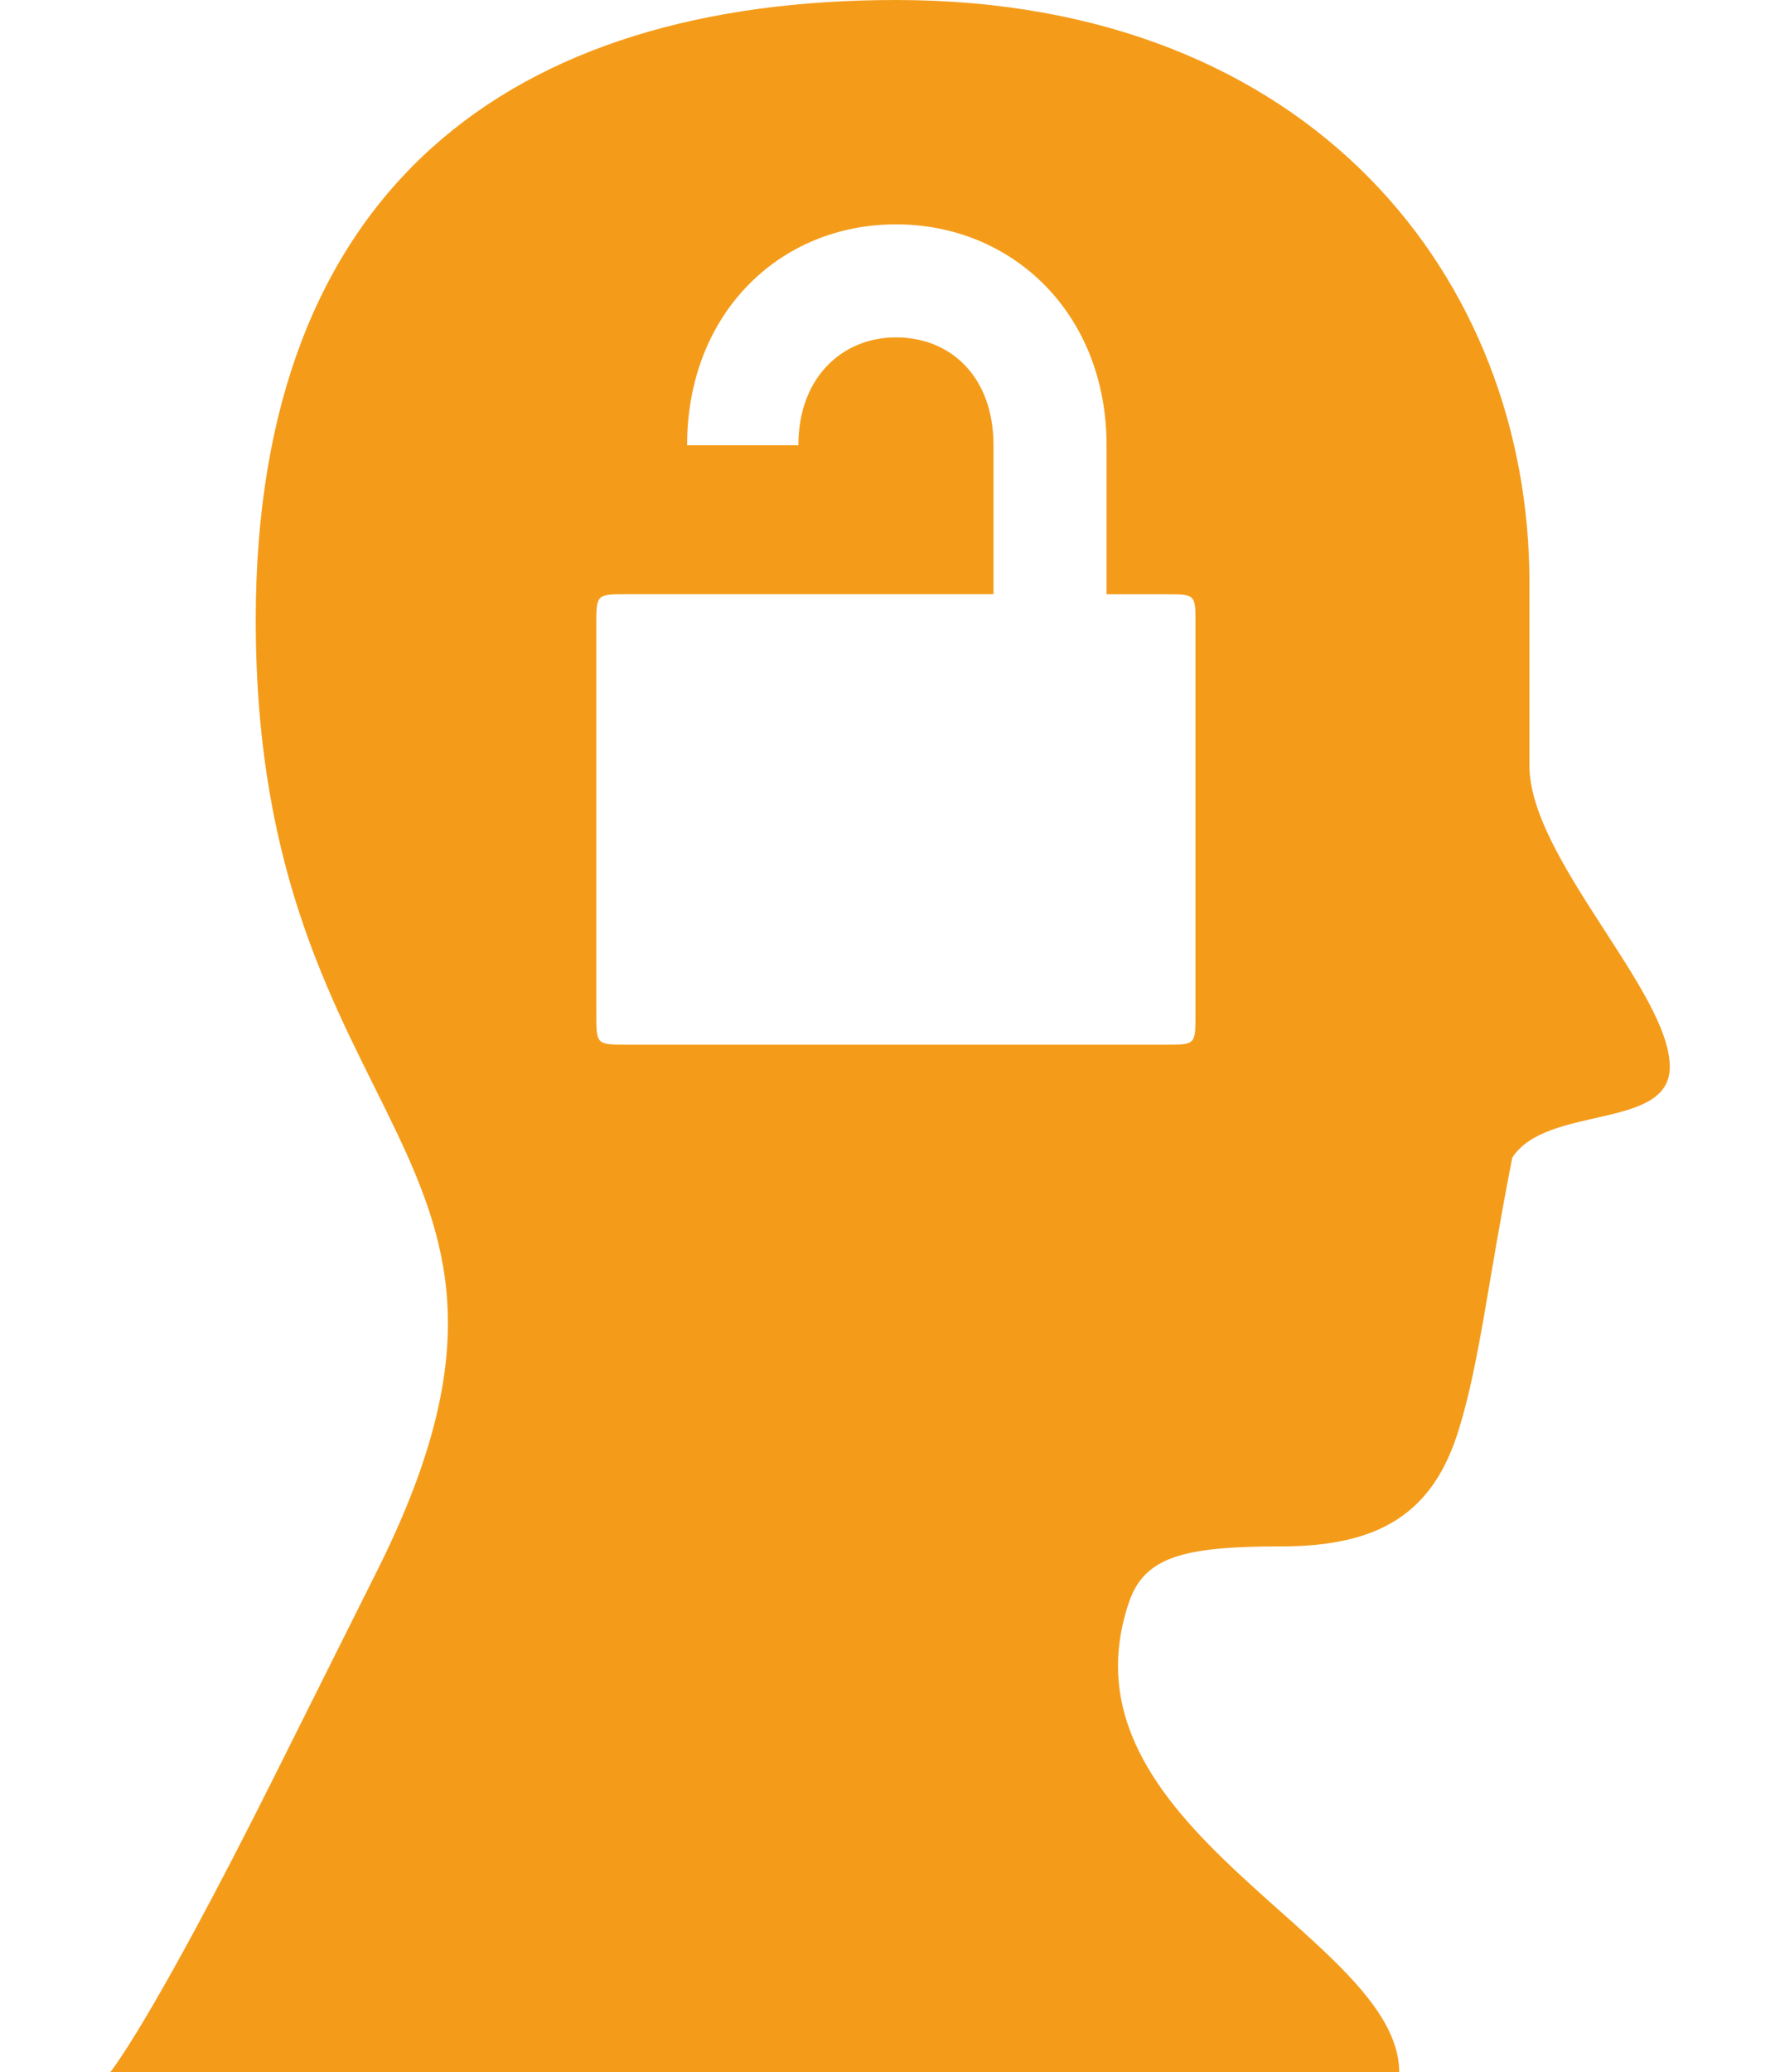
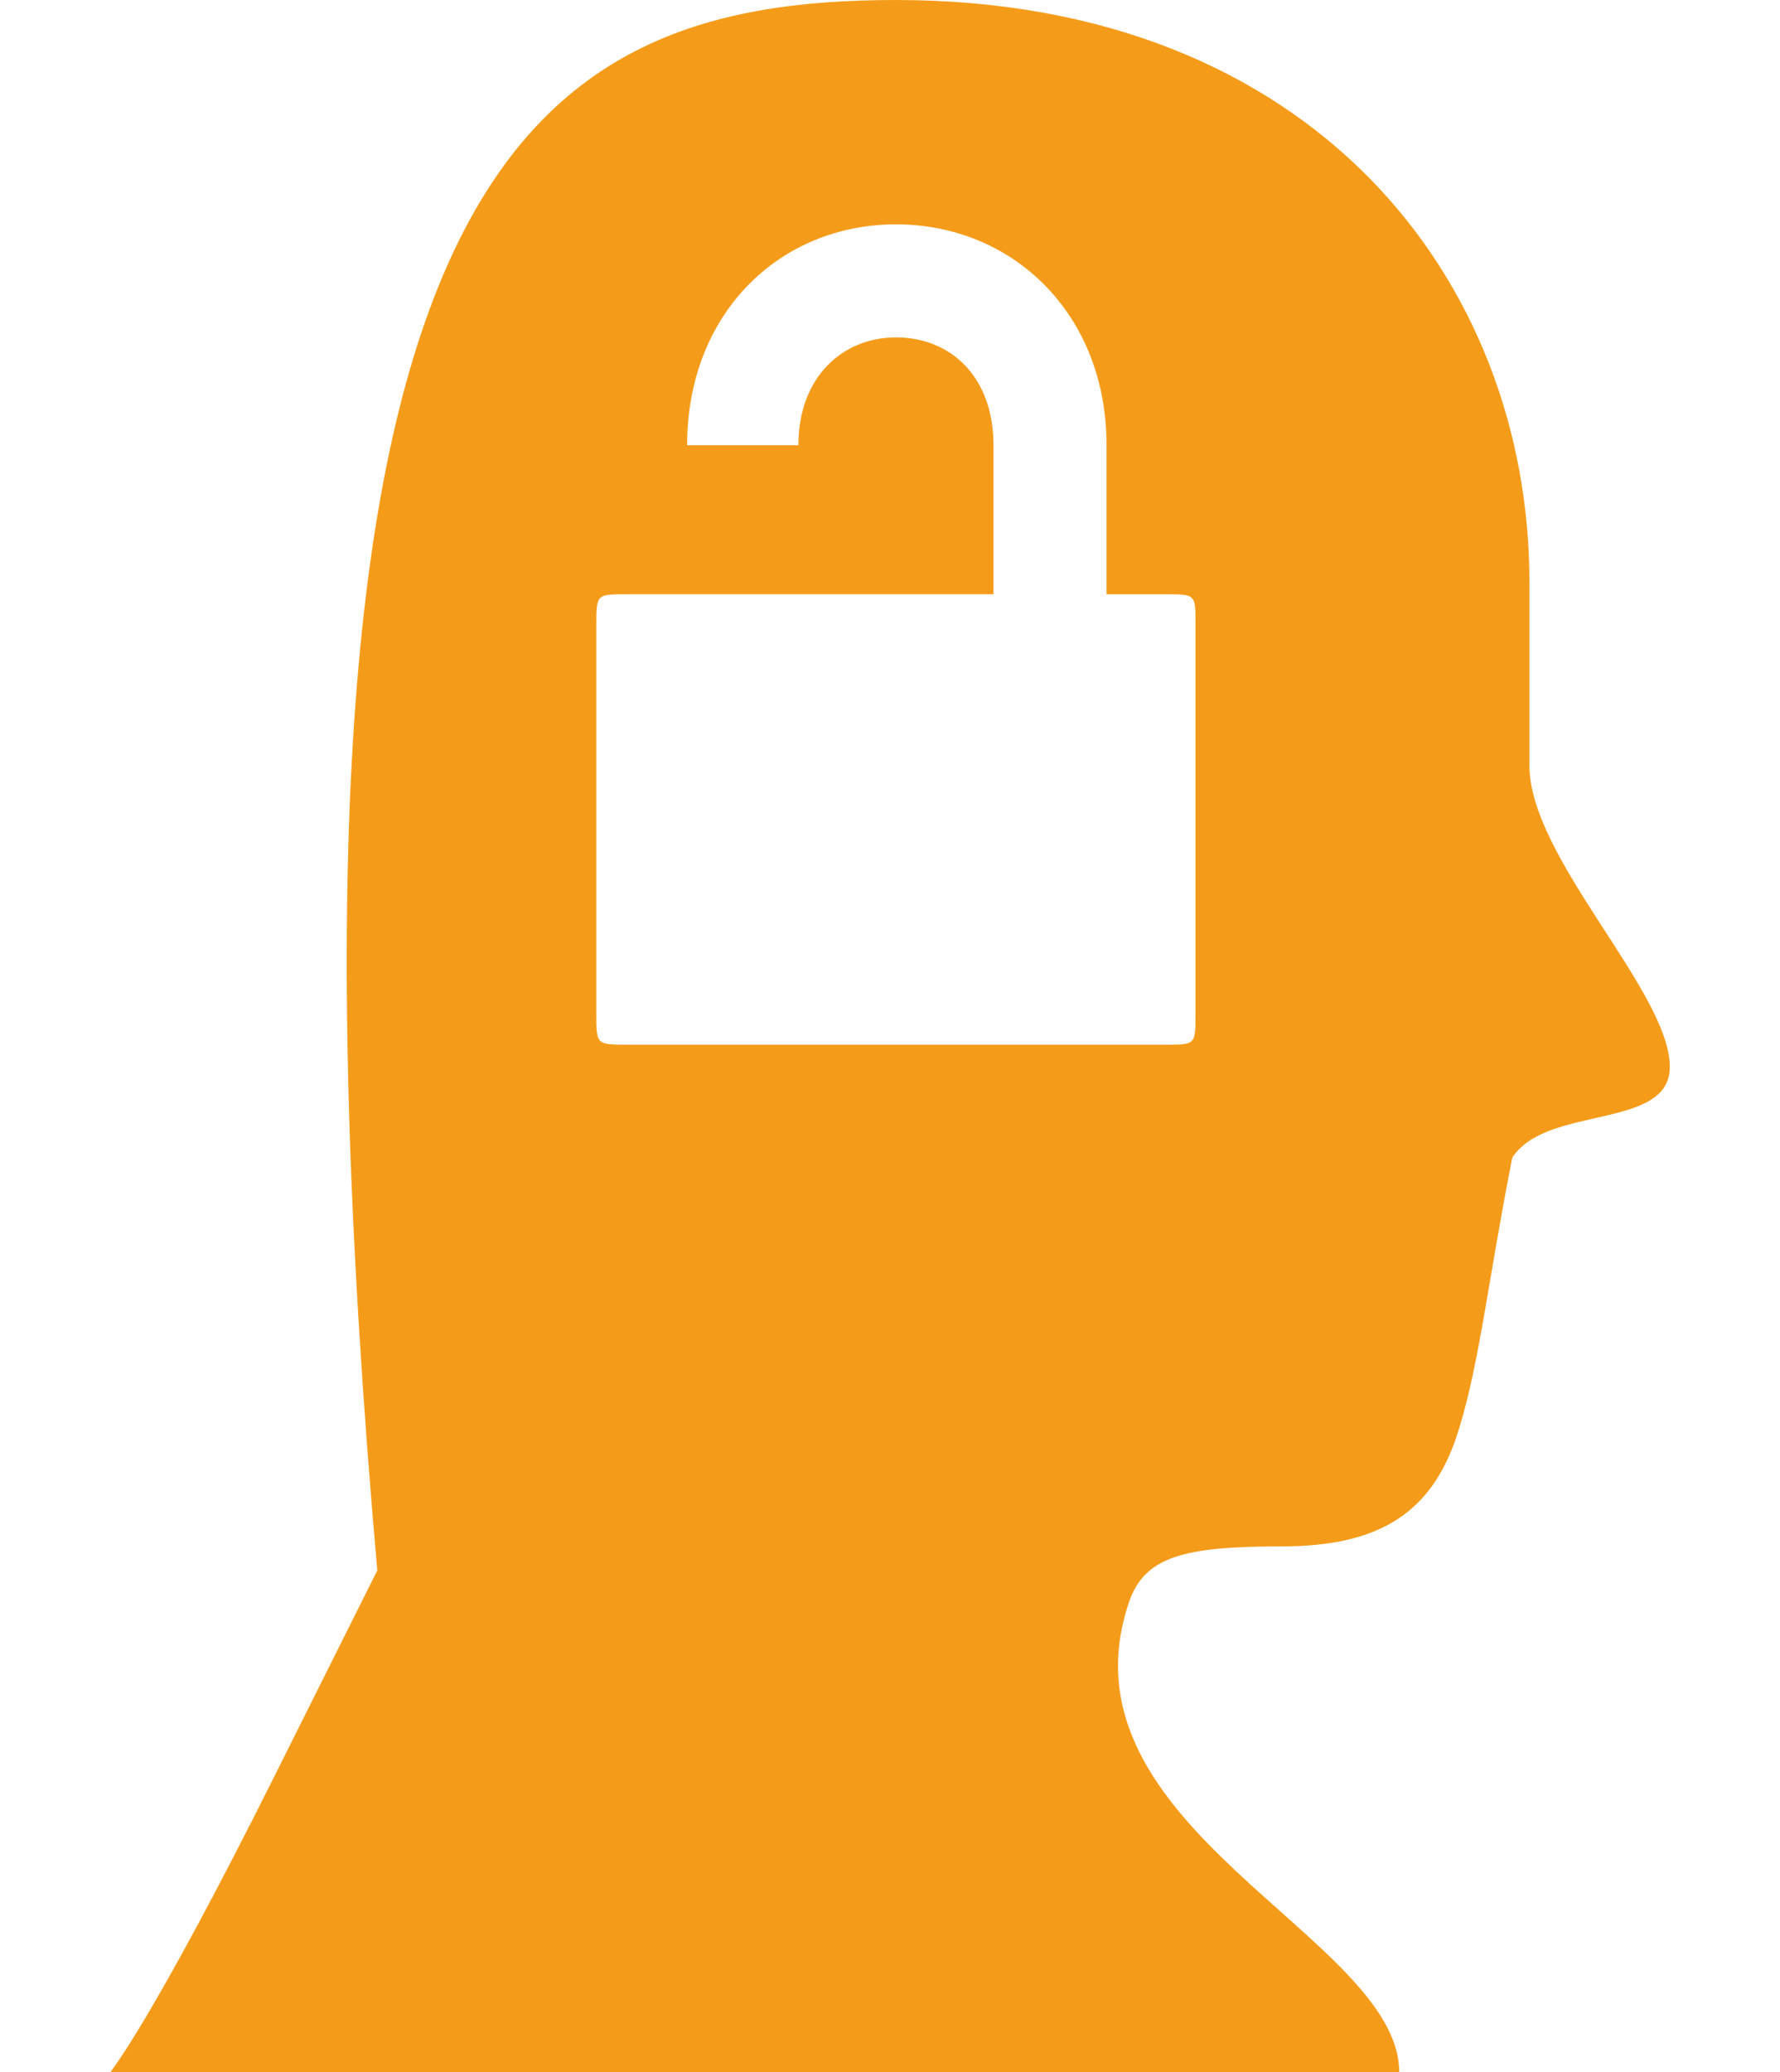
<svg xmlns="http://www.w3.org/2000/svg" version="1.1" id="Calque_1" x="0px" y="0px" width="35.177px" height="40.937px" viewBox="0 0 35.177 40.937" enable-background="new 0 0 35.177 40.937" xml:space="preserve">
  <title>closure</title>
-   <path fill="#F49C1A" d="M23.052,11.74h-1.184V8.796c0-2.605-1.861-4.364-4.161-4.364s-4.128,1.759-4.128,4.364h2.199  c0-1.353,0.88-2.131,1.928-2.131c1.083,0,1.928,0.778,1.928,2.131v2.943h-7.24c-0.609,0-0.609,0-0.609,0.609v7.68  c0,0.609,0,0.609,0.609,0.609h10.657c0.575,0,0.575,0,0.575-0.609v-7.68C23.628,11.74,23.628,11.74,23.052,11.74z M2.178,40.937  c0,0,0.812-0.981,3.248-5.853l2.03-4.06c4.195-8.39-2.402-8.492-2.402-18.777C5.054,3.722,10.095,0,17.707,0  c8.255,0,12.518,5.548,12.518,11.503v3.62c0,1.827,2.774,4.466,2.774,5.954c0,1.252-2.436,0.744-3.113,1.793  c-0.474,2.402-0.643,4.026-1.049,5.345c-0.507,1.692-1.59,2.334-3.519,2.334s-2.707,0.203-3.011,1.116  c-1.489,4.432,5.345,6.597,5.345,9.27H2.178z" />
+   <path fill="#F49C1A" d="M23.052,11.74h-1.184V8.796c0-2.605-1.861-4.364-4.161-4.364s-4.128,1.759-4.128,4.364h2.199  c0-1.353,0.88-2.131,1.928-2.131c1.083,0,1.928,0.778,1.928,2.131v2.943h-7.24c-0.609,0-0.609,0-0.609,0.609v7.68  c0,0.609,0,0.609,0.609,0.609h10.657c0.575,0,0.575,0,0.575-0.609v-7.68C23.628,11.74,23.628,11.74,23.052,11.74z M2.178,40.937  c0,0,0.812-0.981,3.248-5.853l2.03-4.06C5.054,3.722,10.095,0,17.707,0  c8.255,0,12.518,5.548,12.518,11.503v3.62c0,1.827,2.774,4.466,2.774,5.954c0,1.252-2.436,0.744-3.113,1.793  c-0.474,2.402-0.643,4.026-1.049,5.345c-0.507,1.692-1.59,2.334-3.519,2.334s-2.707,0.203-3.011,1.116  c-1.489,4.432,5.345,6.597,5.345,9.27H2.178z" />
</svg>